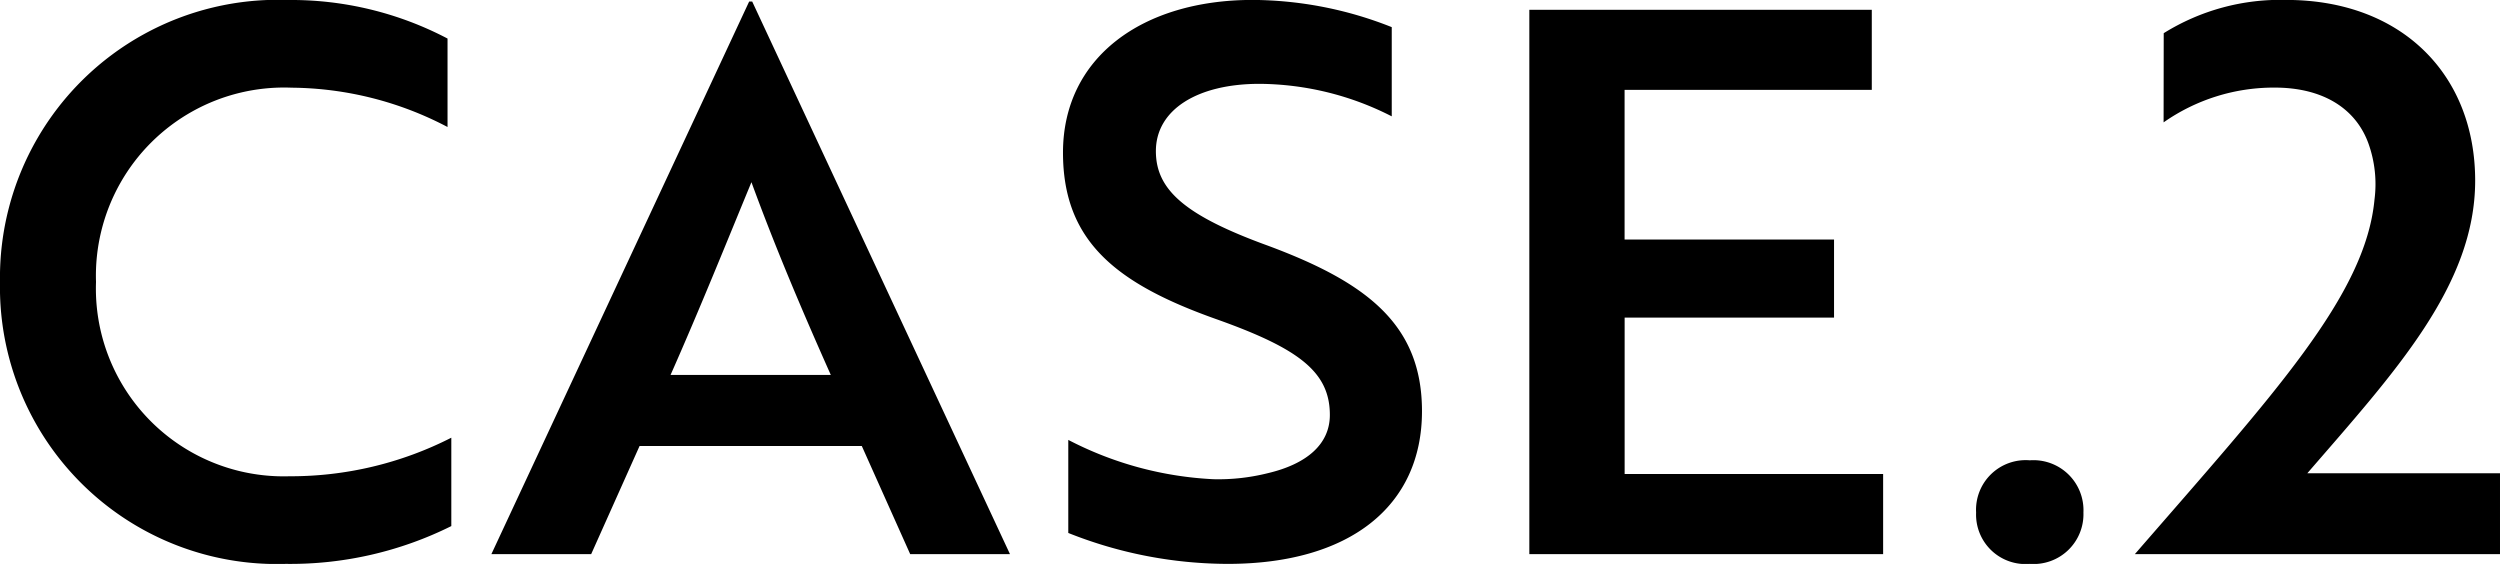
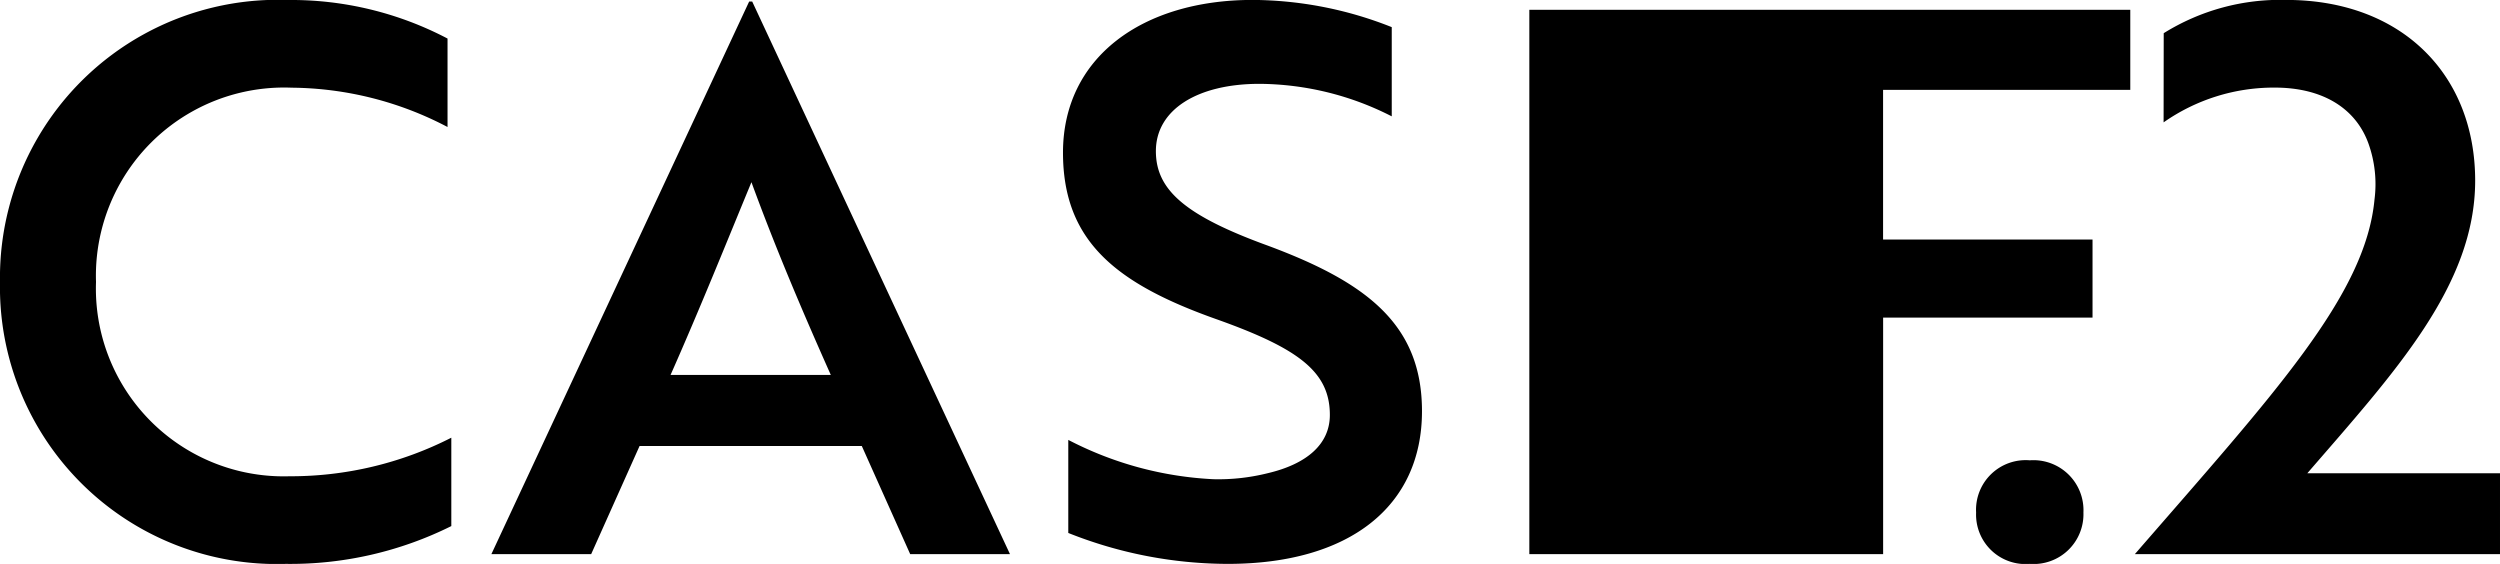
<svg xmlns="http://www.w3.org/2000/svg" width="102.517" height="23.126">
-   <path d="M18.352 1.581A13.788 13.788 0 0011.811 0 11.393 11.393 0 000 11.563a11.352 11.352 0 0011.718 11.56 14.81 14.81 0 006.789-1.55v-3.624a14.5 14.5 0 01-6.634 1.581 7.7 7.7 0 01-7.936-7.967 7.718 7.718 0 018.029-7.967 13.95 13.95 0 016.386 1.612zm1.798 21.142h4.092l1.984-4.433h9.114l1.984 4.433h4.092L30.845.062h-.124zm7.347-7.347c1.209-2.728 2.356-5.58 3.317-7.905.93 2.542 1.984 5.053 3.255 7.905zm22.847 7.747c4.991 0 7.967-2.356 7.967-6.262 0-3.534-2.232-5.27-6.324-6.789-3.41-1.24-4.588-2.294-4.588-3.875 0-1.7 1.705-2.759 4.247-2.759a12.057 12.057 0 015.425 1.333V1.113a15.616 15.616 0 00-5.7-1.116c-4.526 0-7.781 2.356-7.781 6.262 0 3.627 2.17 5.363 6.262 6.82 3.41 1.209 4.681 2.17 4.681 3.937 0 1.209-.961 2.015-2.542 2.387a8.345 8.345 0 01-2.232.248 14.4 14.4 0 01-5.952-1.612v3.816a17.727 17.727 0 006.537 1.268zm26.877-.4v-3.286h-10.6v-6.414h8.587v-3.2h-8.589V3.685h10.137V.403H62.713v22.32zm3.813-1.705a2.027 2.027 0 002.201 2.105 2.043 2.043 0 002.2-2.108 2.051 2.051 0 00-2.2-2.139 2.035 2.035 0 00-2.201 2.142zm7.688-16a7.876 7.876 0 014.557-1.426c1.953 0 3.317.837 3.844 2.294a4.949 4.949 0 01.248 2.294c-.372 3.943-4.123 7.971-9.827 14.543h14.973v-3.317h-7.9c3.565-4.123 6.882-7.688 6.882-12 0-4.34-3.007-7.409-7.75-7.409a9.044 9.044 0 00-5.022 1.364z" />
+   <path d="M18.352 1.581A13.788 13.788 0 0011.811 0 11.393 11.393 0 000 11.563a11.352 11.352 0 0011.718 11.56 14.81 14.81 0 006.789-1.55v-3.624a14.5 14.5 0 01-6.634 1.581 7.7 7.7 0 01-7.936-7.967 7.718 7.718 0 018.029-7.967 13.95 13.95 0 016.386 1.612zm1.798 21.142h4.092l1.984-4.433h9.114l1.984 4.433h4.092L30.845.062h-.124zm7.347-7.347c1.209-2.728 2.356-5.58 3.317-7.905.93 2.542 1.984 5.053 3.255 7.905zm22.847 7.747c4.991 0 7.967-2.356 7.967-6.262 0-3.534-2.232-5.27-6.324-6.789-3.41-1.24-4.588-2.294-4.588-3.875 0-1.7 1.705-2.759 4.247-2.759a12.057 12.057 0 015.425 1.333V1.113a15.616 15.616 0 00-5.7-1.116c-4.526 0-7.781 2.356-7.781 6.262 0 3.627 2.17 5.363 6.262 6.82 3.41 1.209 4.681 2.17 4.681 3.937 0 1.209-.961 2.015-2.542 2.387a8.345 8.345 0 01-2.232.248 14.4 14.4 0 01-5.952-1.612v3.816a17.727 17.727 0 006.537 1.268zm26.877-.4v-3.286v-6.414h8.587v-3.2h-8.589V3.685h10.137V.403H62.713v22.32zm3.813-1.705a2.027 2.027 0 002.201 2.105 2.043 2.043 0 002.2-2.108 2.051 2.051 0 00-2.2-2.139 2.035 2.035 0 00-2.201 2.142zm7.688-16a7.876 7.876 0 014.557-1.426c1.953 0 3.317.837 3.844 2.294a4.949 4.949 0 01.248 2.294c-.372 3.943-4.123 7.971-9.827 14.543h14.973v-3.317h-7.9c3.565-4.123 6.882-7.688 6.882-12 0-4.34-3.007-7.409-7.75-7.409a9.044 9.044 0 00-5.022 1.364z" />
</svg>